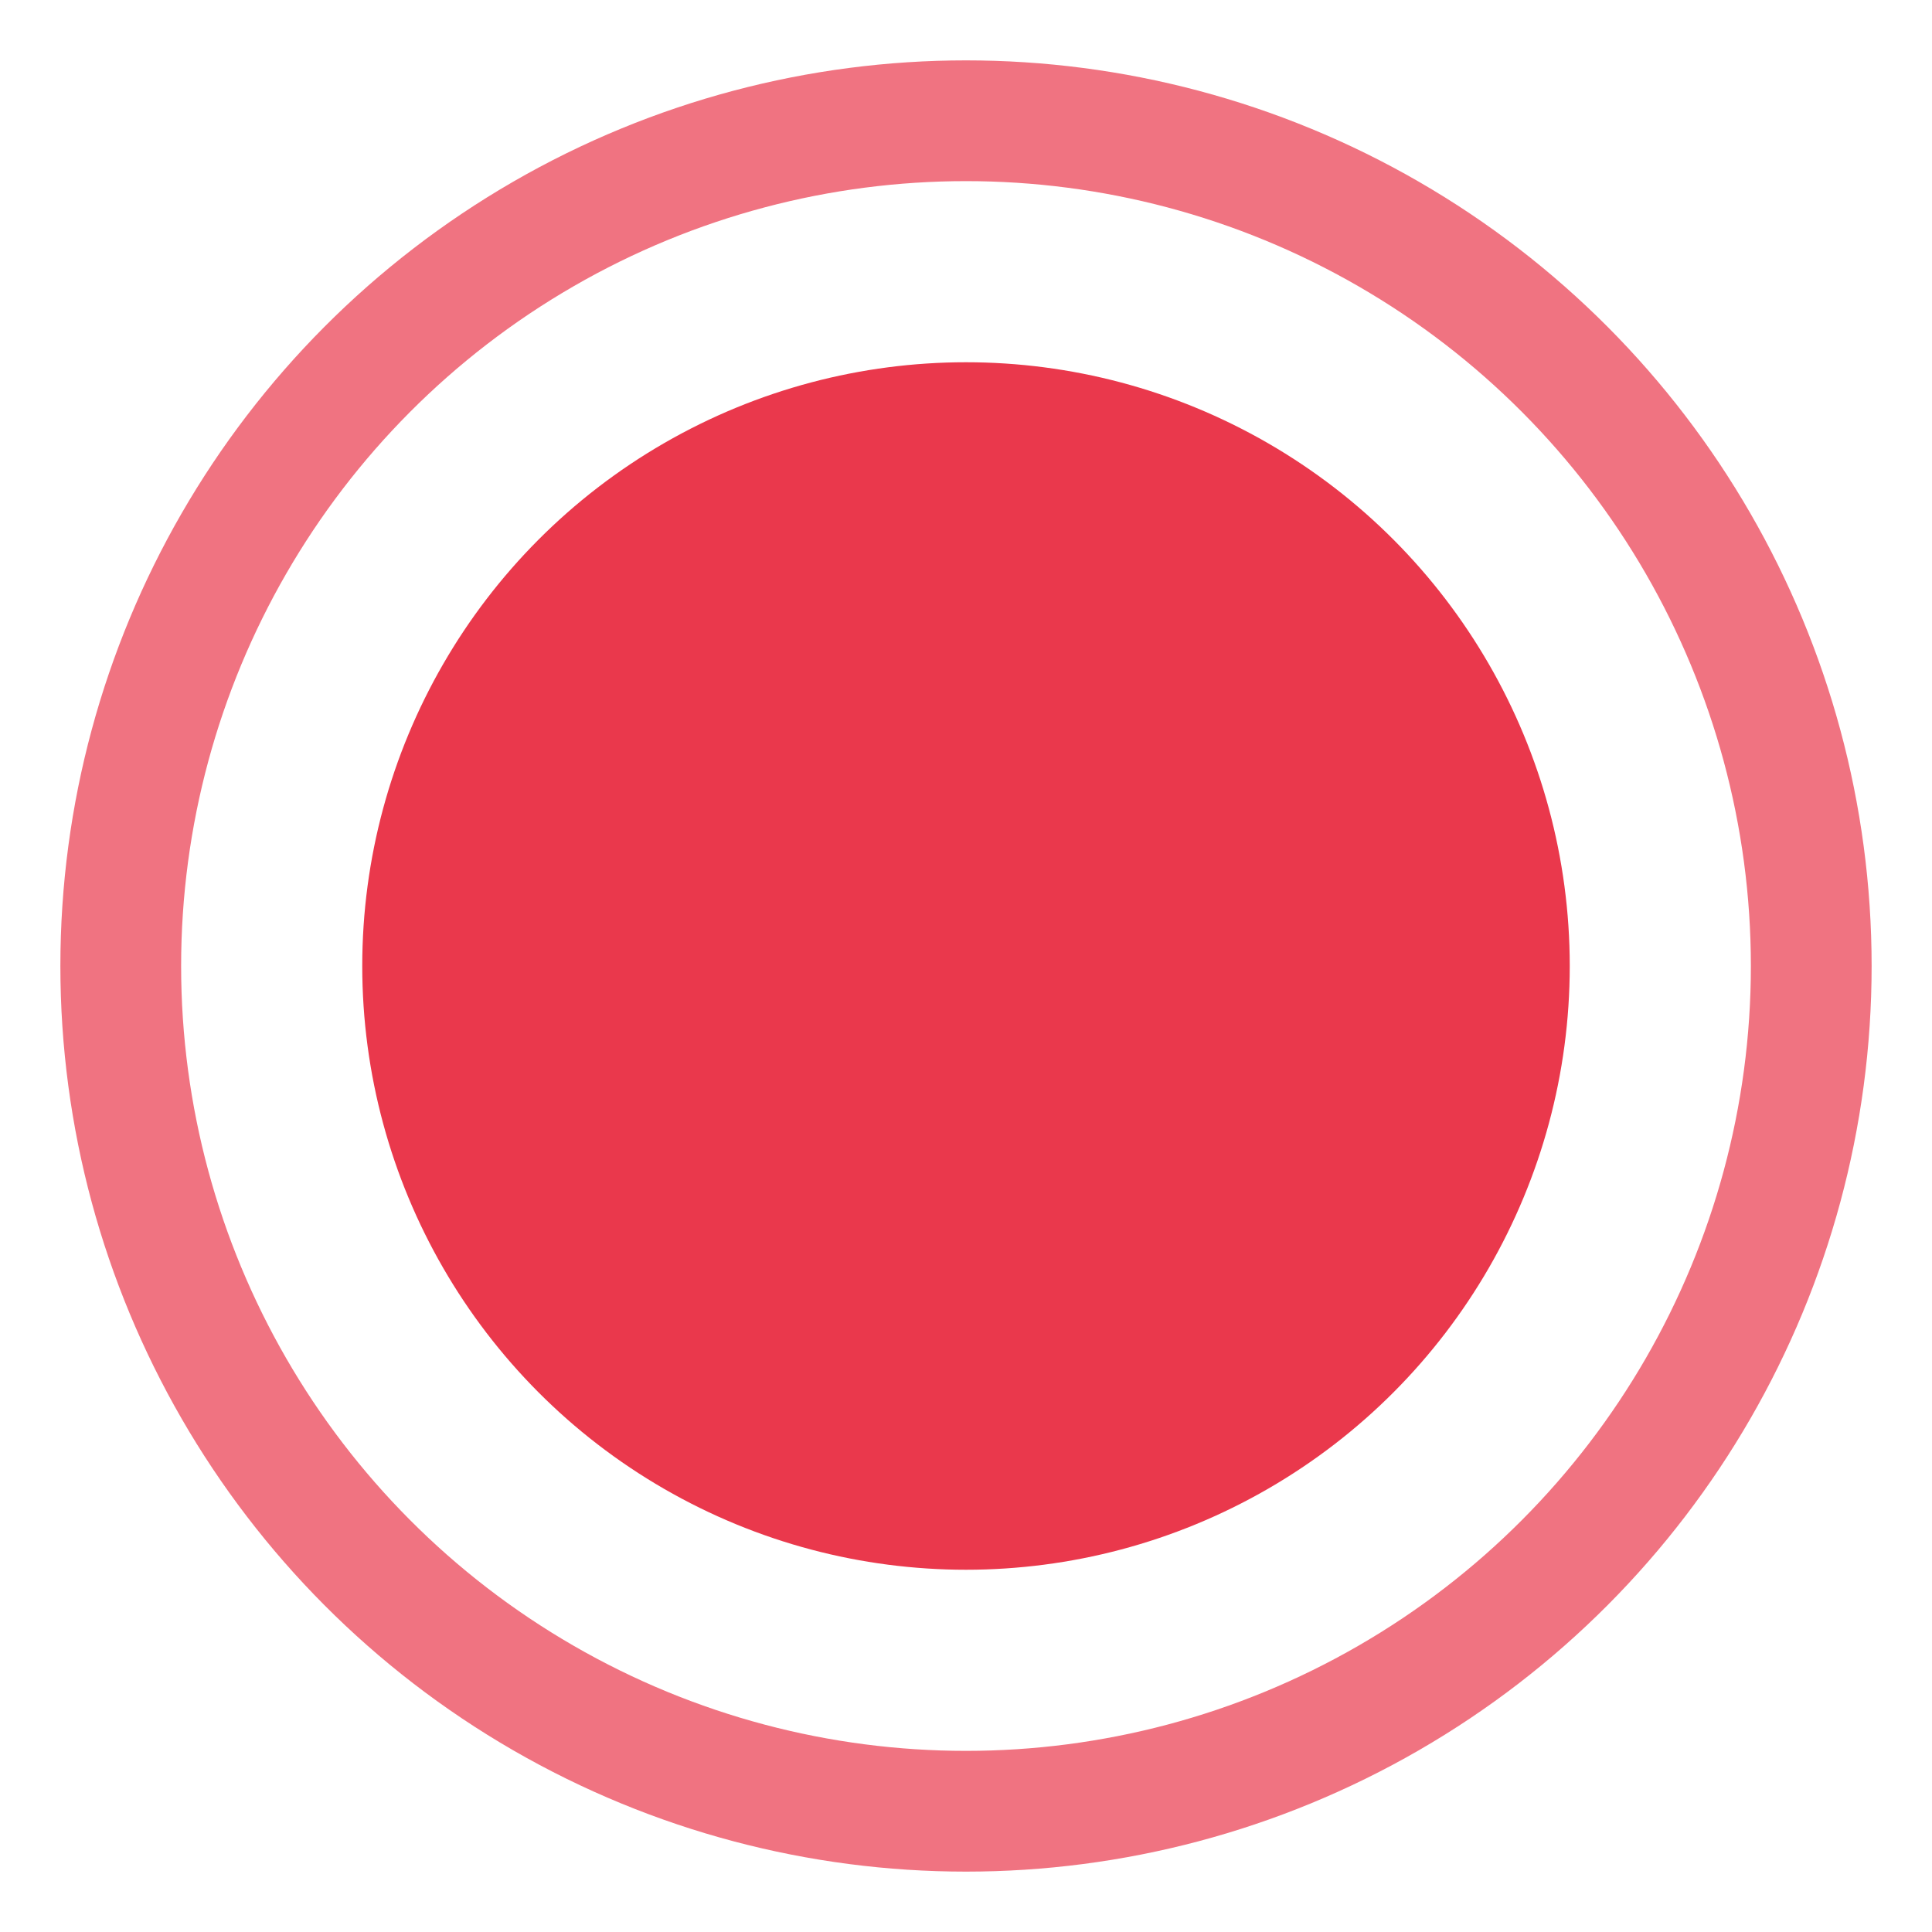
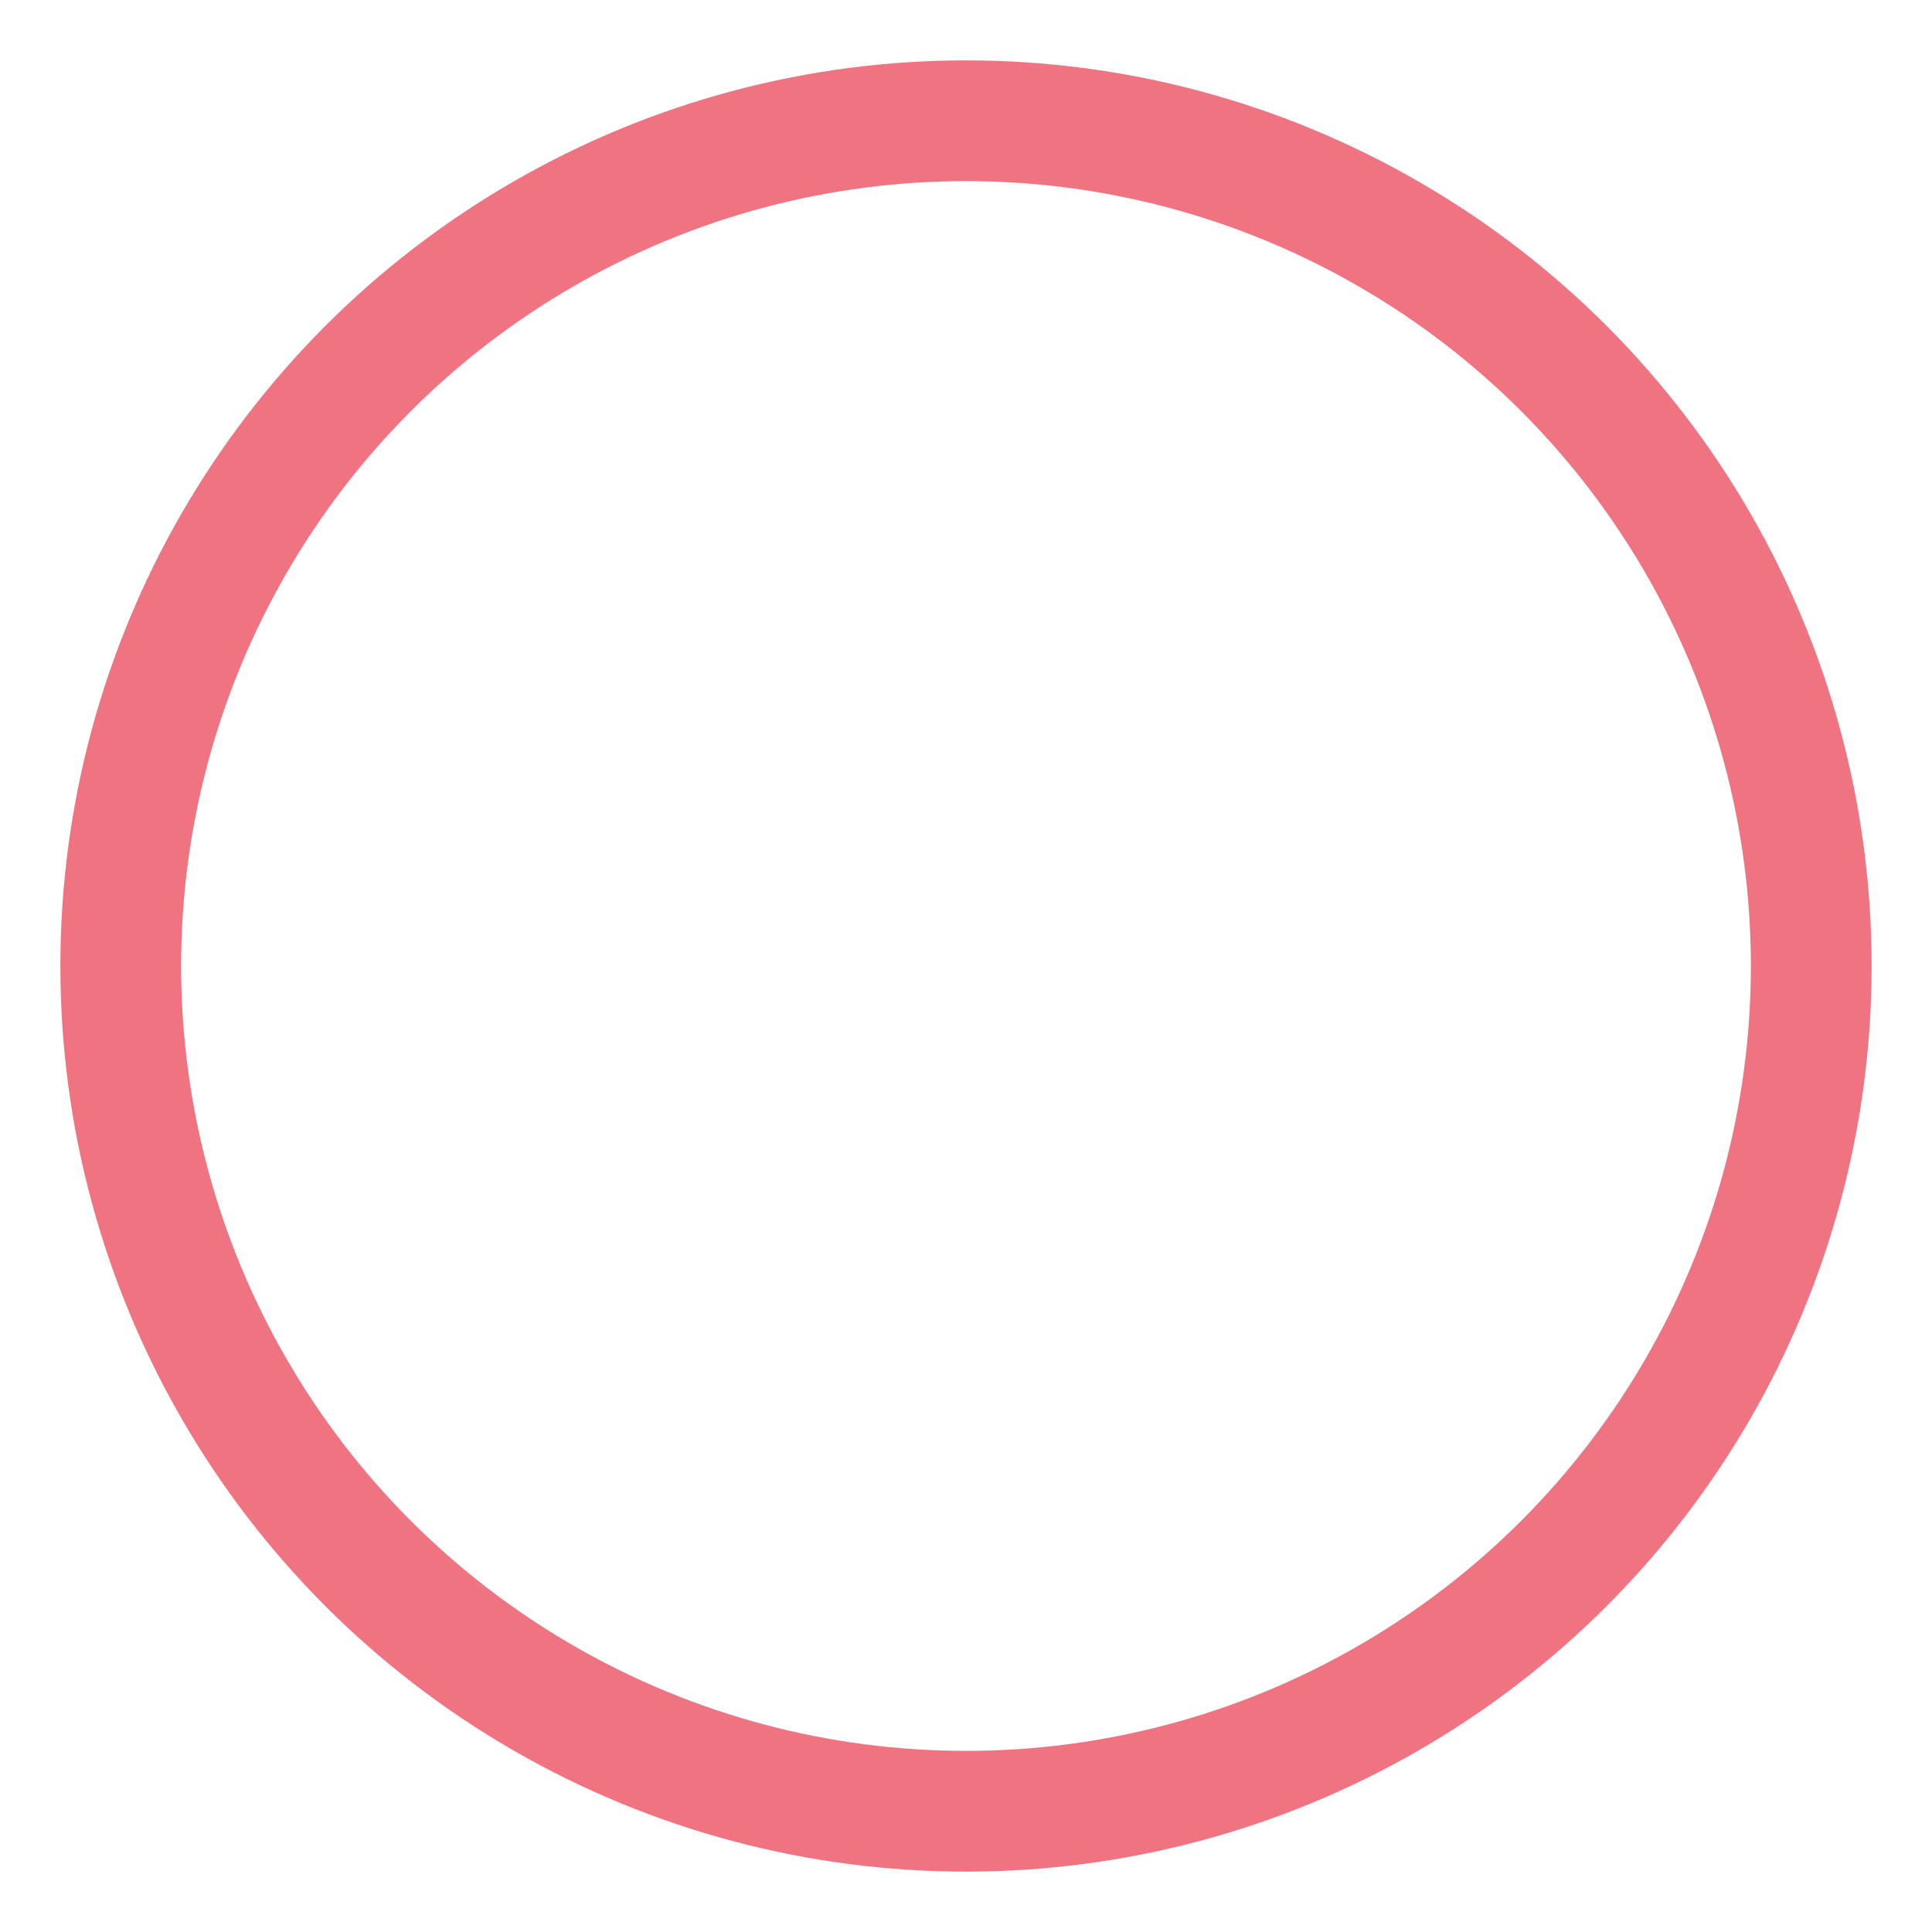
<svg xmlns="http://www.w3.org/2000/svg" width="32" height="32" viewBox="0 0 32 32">
  <style>
    .circle-core {
      fill: #ea384c;
    }
    .circle-border {
      fill: none;
      stroke: #ea384c;
      stroke-width: 2;
      stroke-opacity: 0.7;
      animation: pulse 2s cubic-bezier(0.4, 0, 0.6, 1) infinite;
    }
    @keyframes pulse {
      0%, 100% {
        stroke-opacity: 0.7;
        stroke-width: 2;
        transform: scale(1);
      }
      50% {
        stroke-opacity: 0.4;
        stroke-width: 3;
        transform: scale(1.1);
      }
    }
  </style>
-   <circle class="circle-core" cx="16" cy="16" r="10" />
  <circle class="circle-border" cx="16" cy="16" r="14" />
</svg>